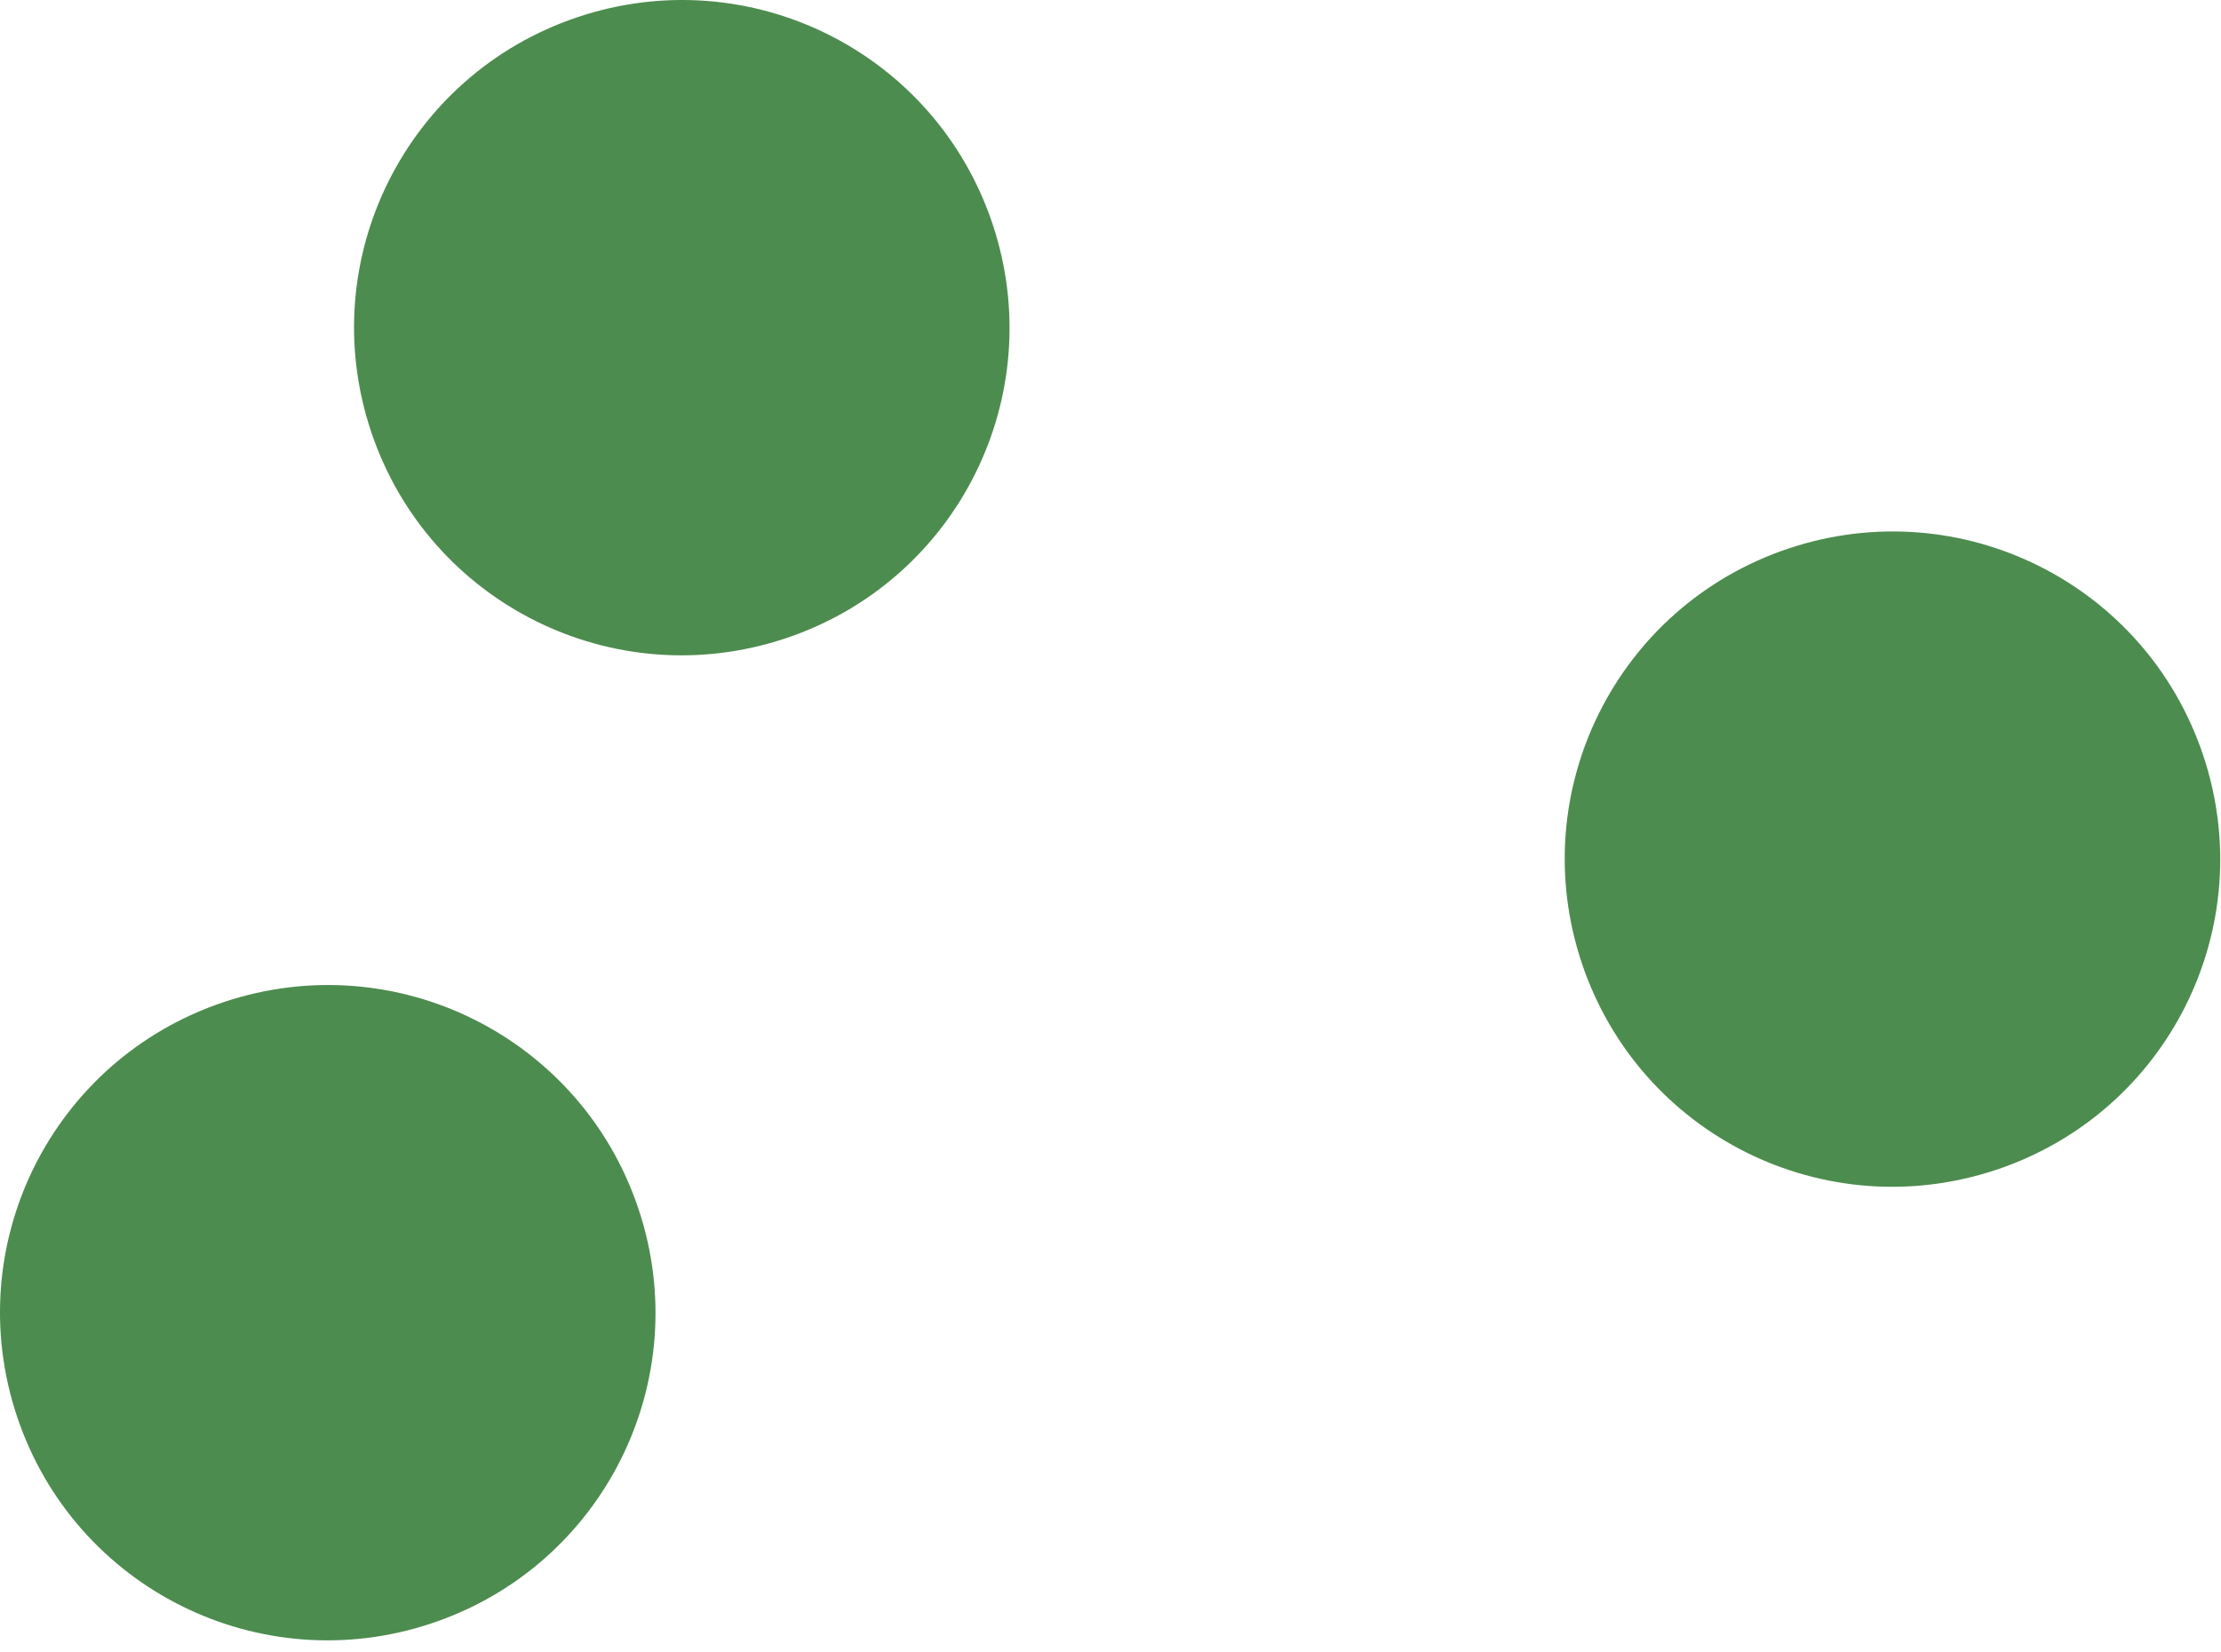
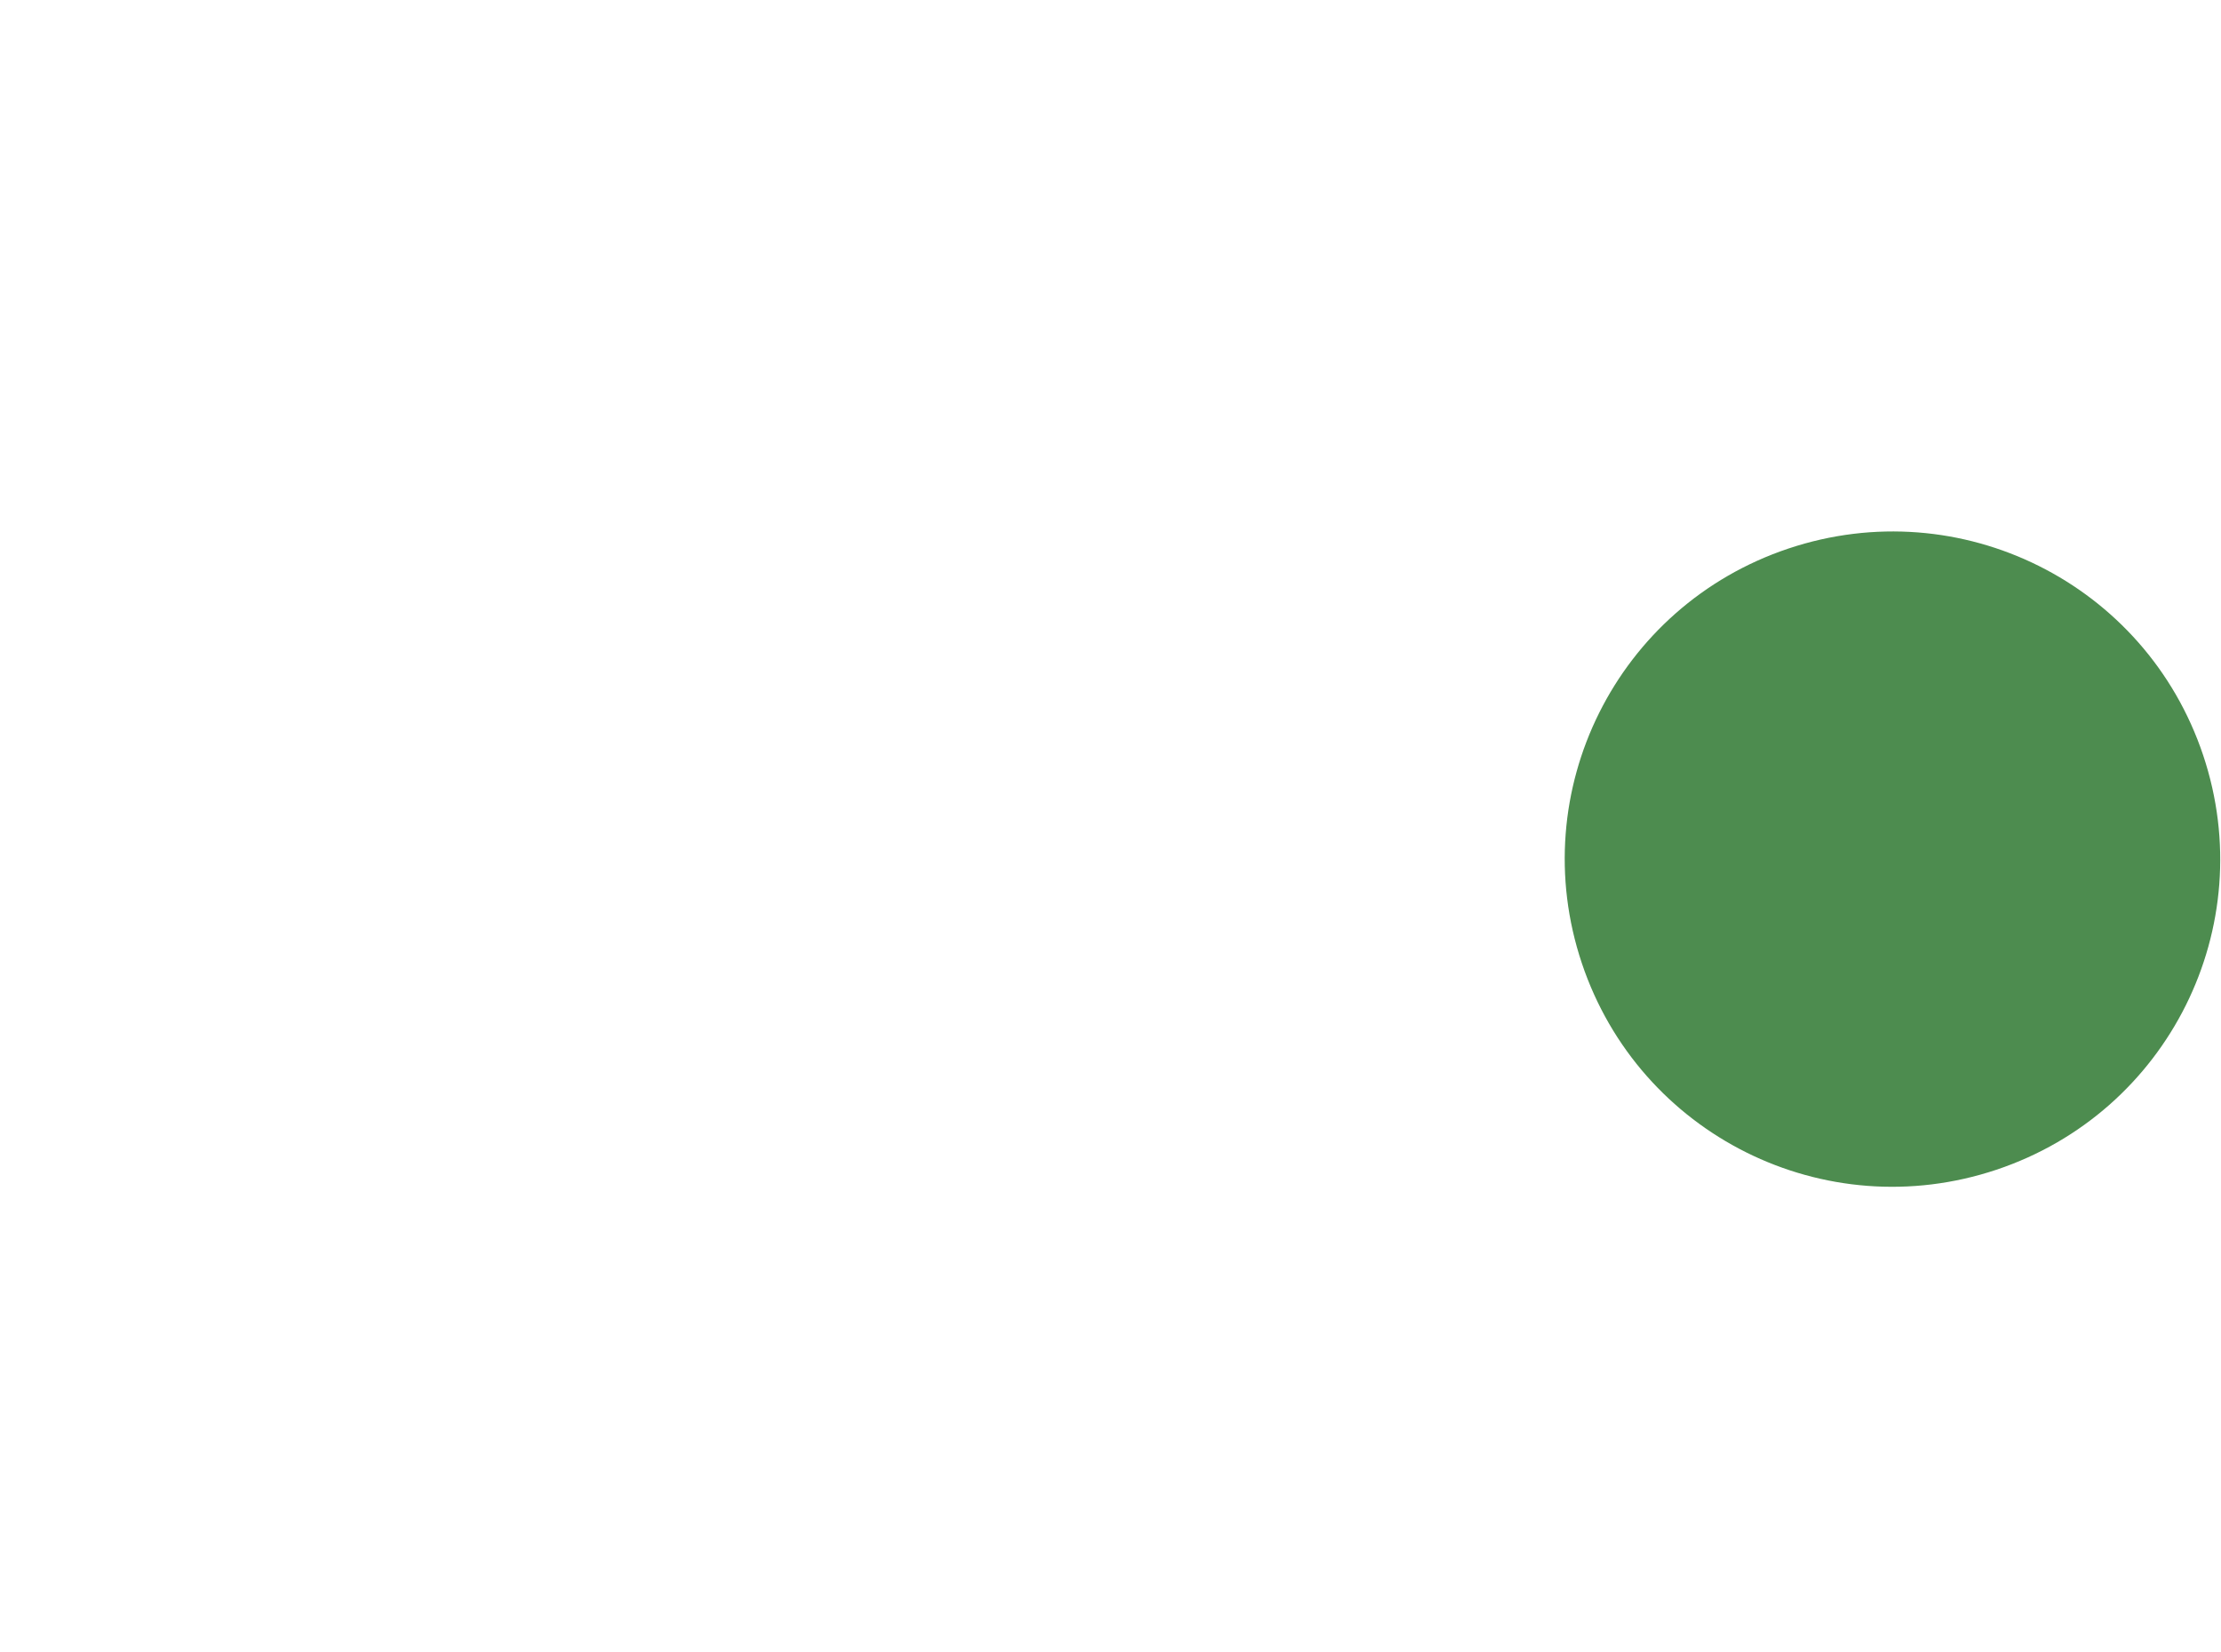
<svg xmlns="http://www.w3.org/2000/svg" width="86" height="64" viewBox="0 0 86 64" fill="none">
-   <path d="M30.426 24.721C23.771 26.947 16.596 23.371 14.37 16.717C12.144 10.063 15.72 2.887 22.374 0.661C29.029 -1.565 36.204 2.011 38.43 8.665C40.656 15.32 37.08 22.495 30.426 24.721Z" fill="#4D8C4F" />
  <path d="M77.305 45.305C70.65 47.531 63.475 43.955 61.249 37.301C59.023 30.647 62.599 23.471 69.253 21.245C75.908 19.019 83.083 22.595 85.309 29.25C87.535 35.904 83.959 43.079 77.305 45.305Z" fill="#4D8C4F" />
-   <path d="M16.717 62.872C10.062 65.098 2.887 61.522 0.661 54.868C-1.565 48.213 2.011 41.038 8.665 38.812C15.32 36.586 22.495 40.162 24.721 46.816C26.947 53.471 23.371 60.646 16.717 62.872Z" fill="#4D8C4F" />
</svg>